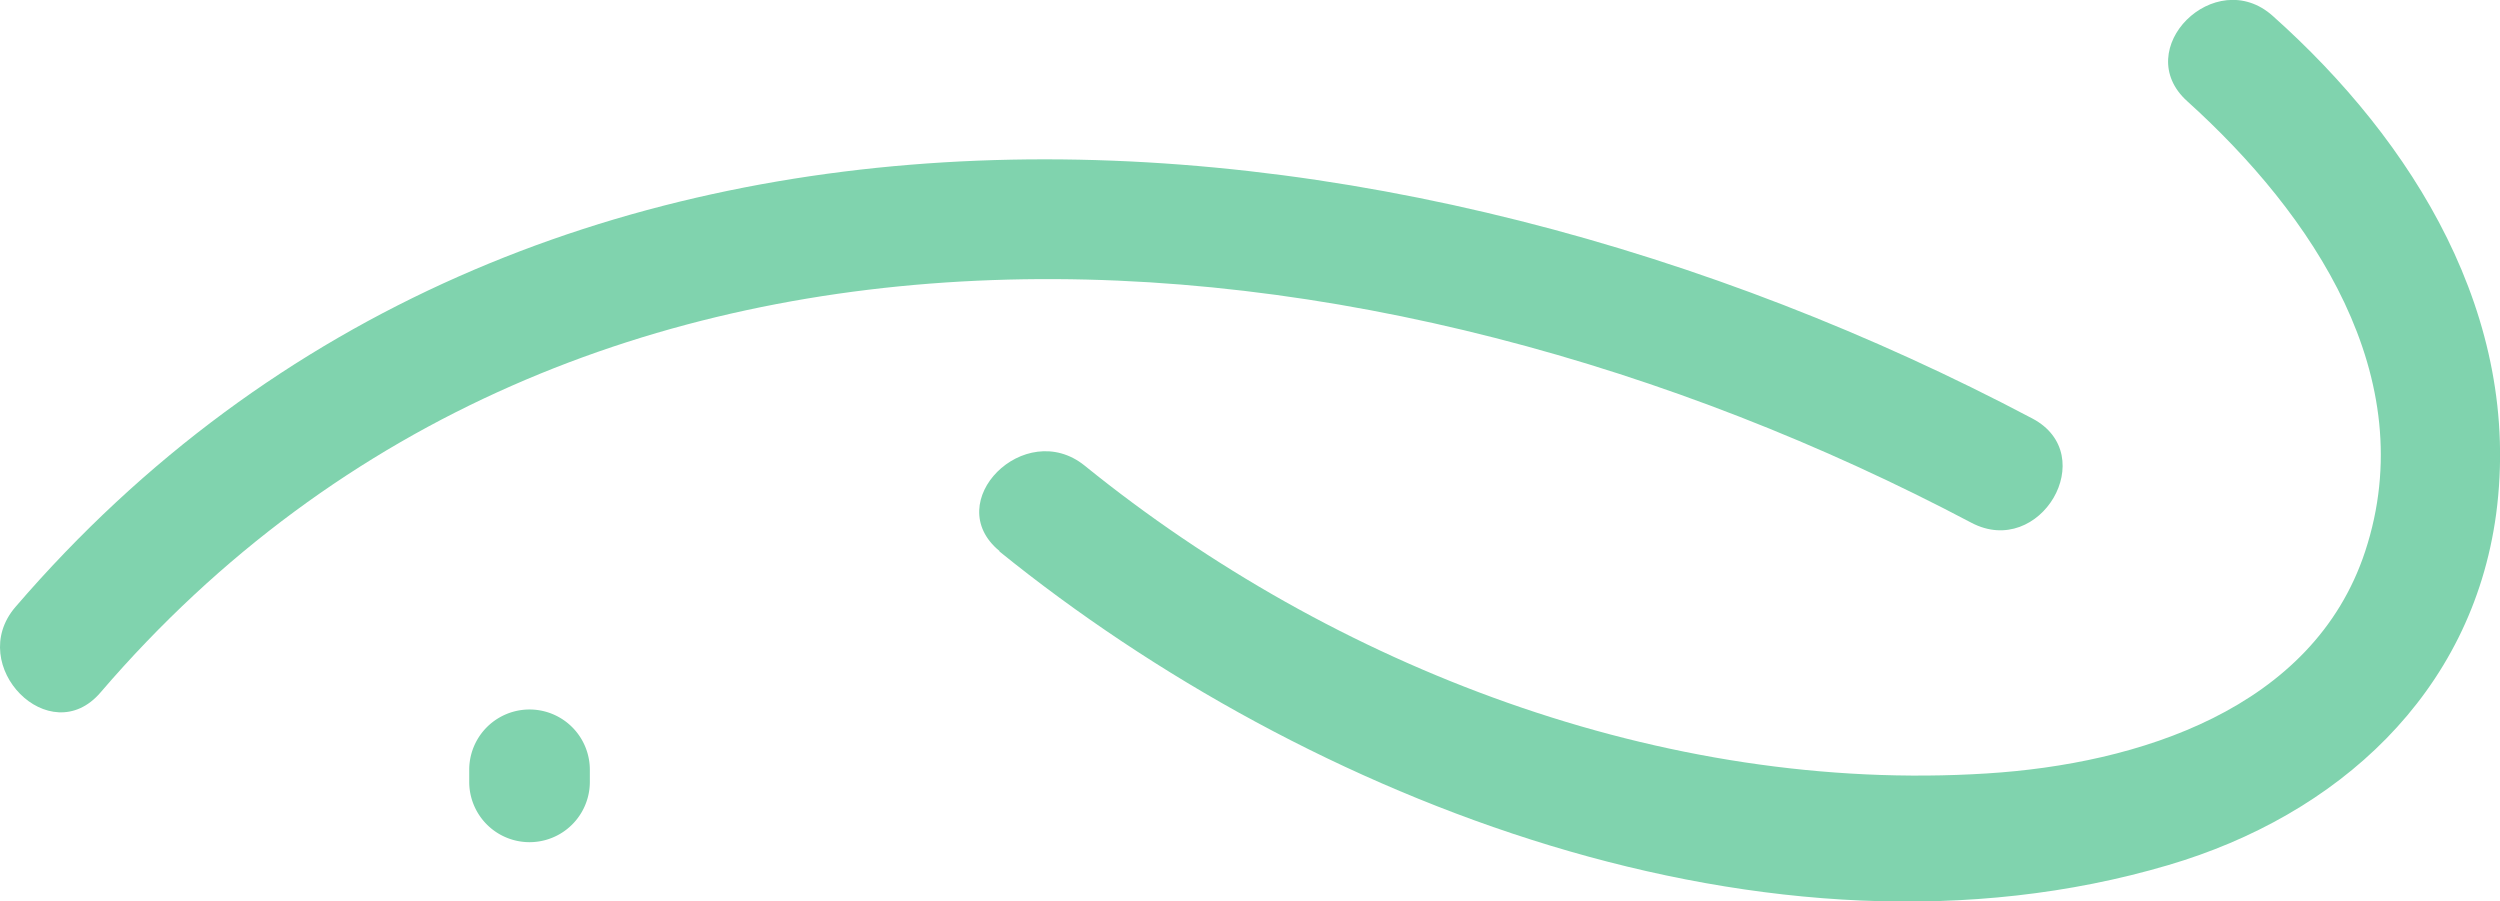
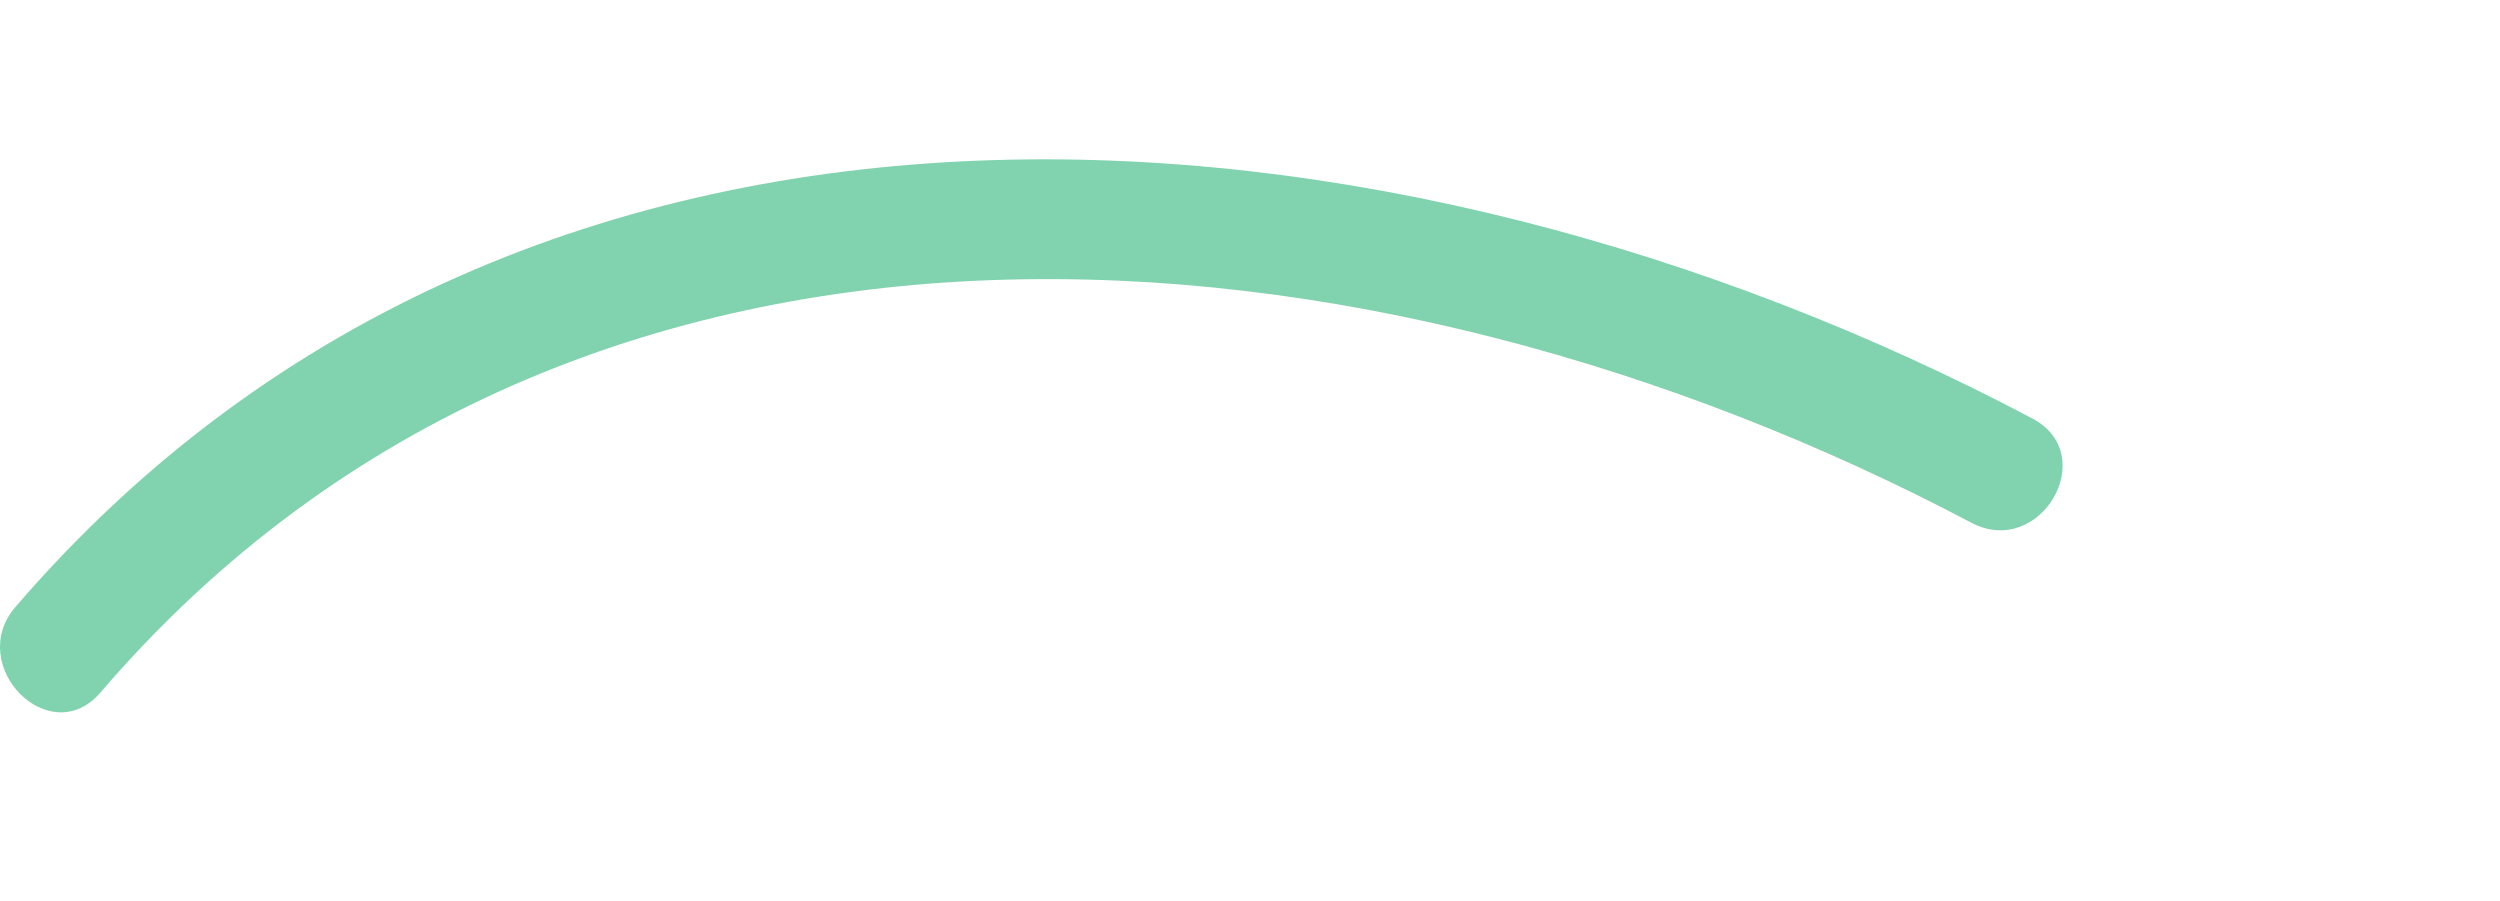
<svg xmlns="http://www.w3.org/2000/svg" id="Calque_1" data-name="Calque 1" viewBox="0 0 103.63 37.36">
  <defs>
    <style>.cls-1{fill:#80d3ae;}</style>
  </defs>
  <title>picto-menu-color</title>
  <path class="cls-1" d="M18.13,47.84C38,24.68,71,27.77,95.68,40.81c2.85,1.5,5.38-2.81,2.53-4.32C71.67,22.46,36,19.41,14.6,44.3c-2.09,2.43,1.43,6,3.53,3.54Z" transform="translate(-13.96 -19.14)" />
-   <path class="cls-1" d="M55.39,42c12.74,10.32,32,17.86,48.45,13,7-2.06,12.58-7.09,13.59-14.55C118.52,32.27,114,25,108.17,19.8c-2.39-2.14-5.94,1.39-3.54,3.54C109.79,28,114.39,34.75,112,42c-2.16,6.55-9.45,8.81-15.67,9.2-13.41.85-27.08-4.39-37.41-12.76-2.48-2-6,1.51-3.53,3.54Z" transform="translate(-13.96 -19.14)" />
-   <path class="cls-1" d="M33.41,51.05v.5a2.5,2.5,0,0,0,5,0v-.5a2.5,2.5,0,0,0-5,0Z" transform="translate(-13.96 -19.14)" />
</svg>